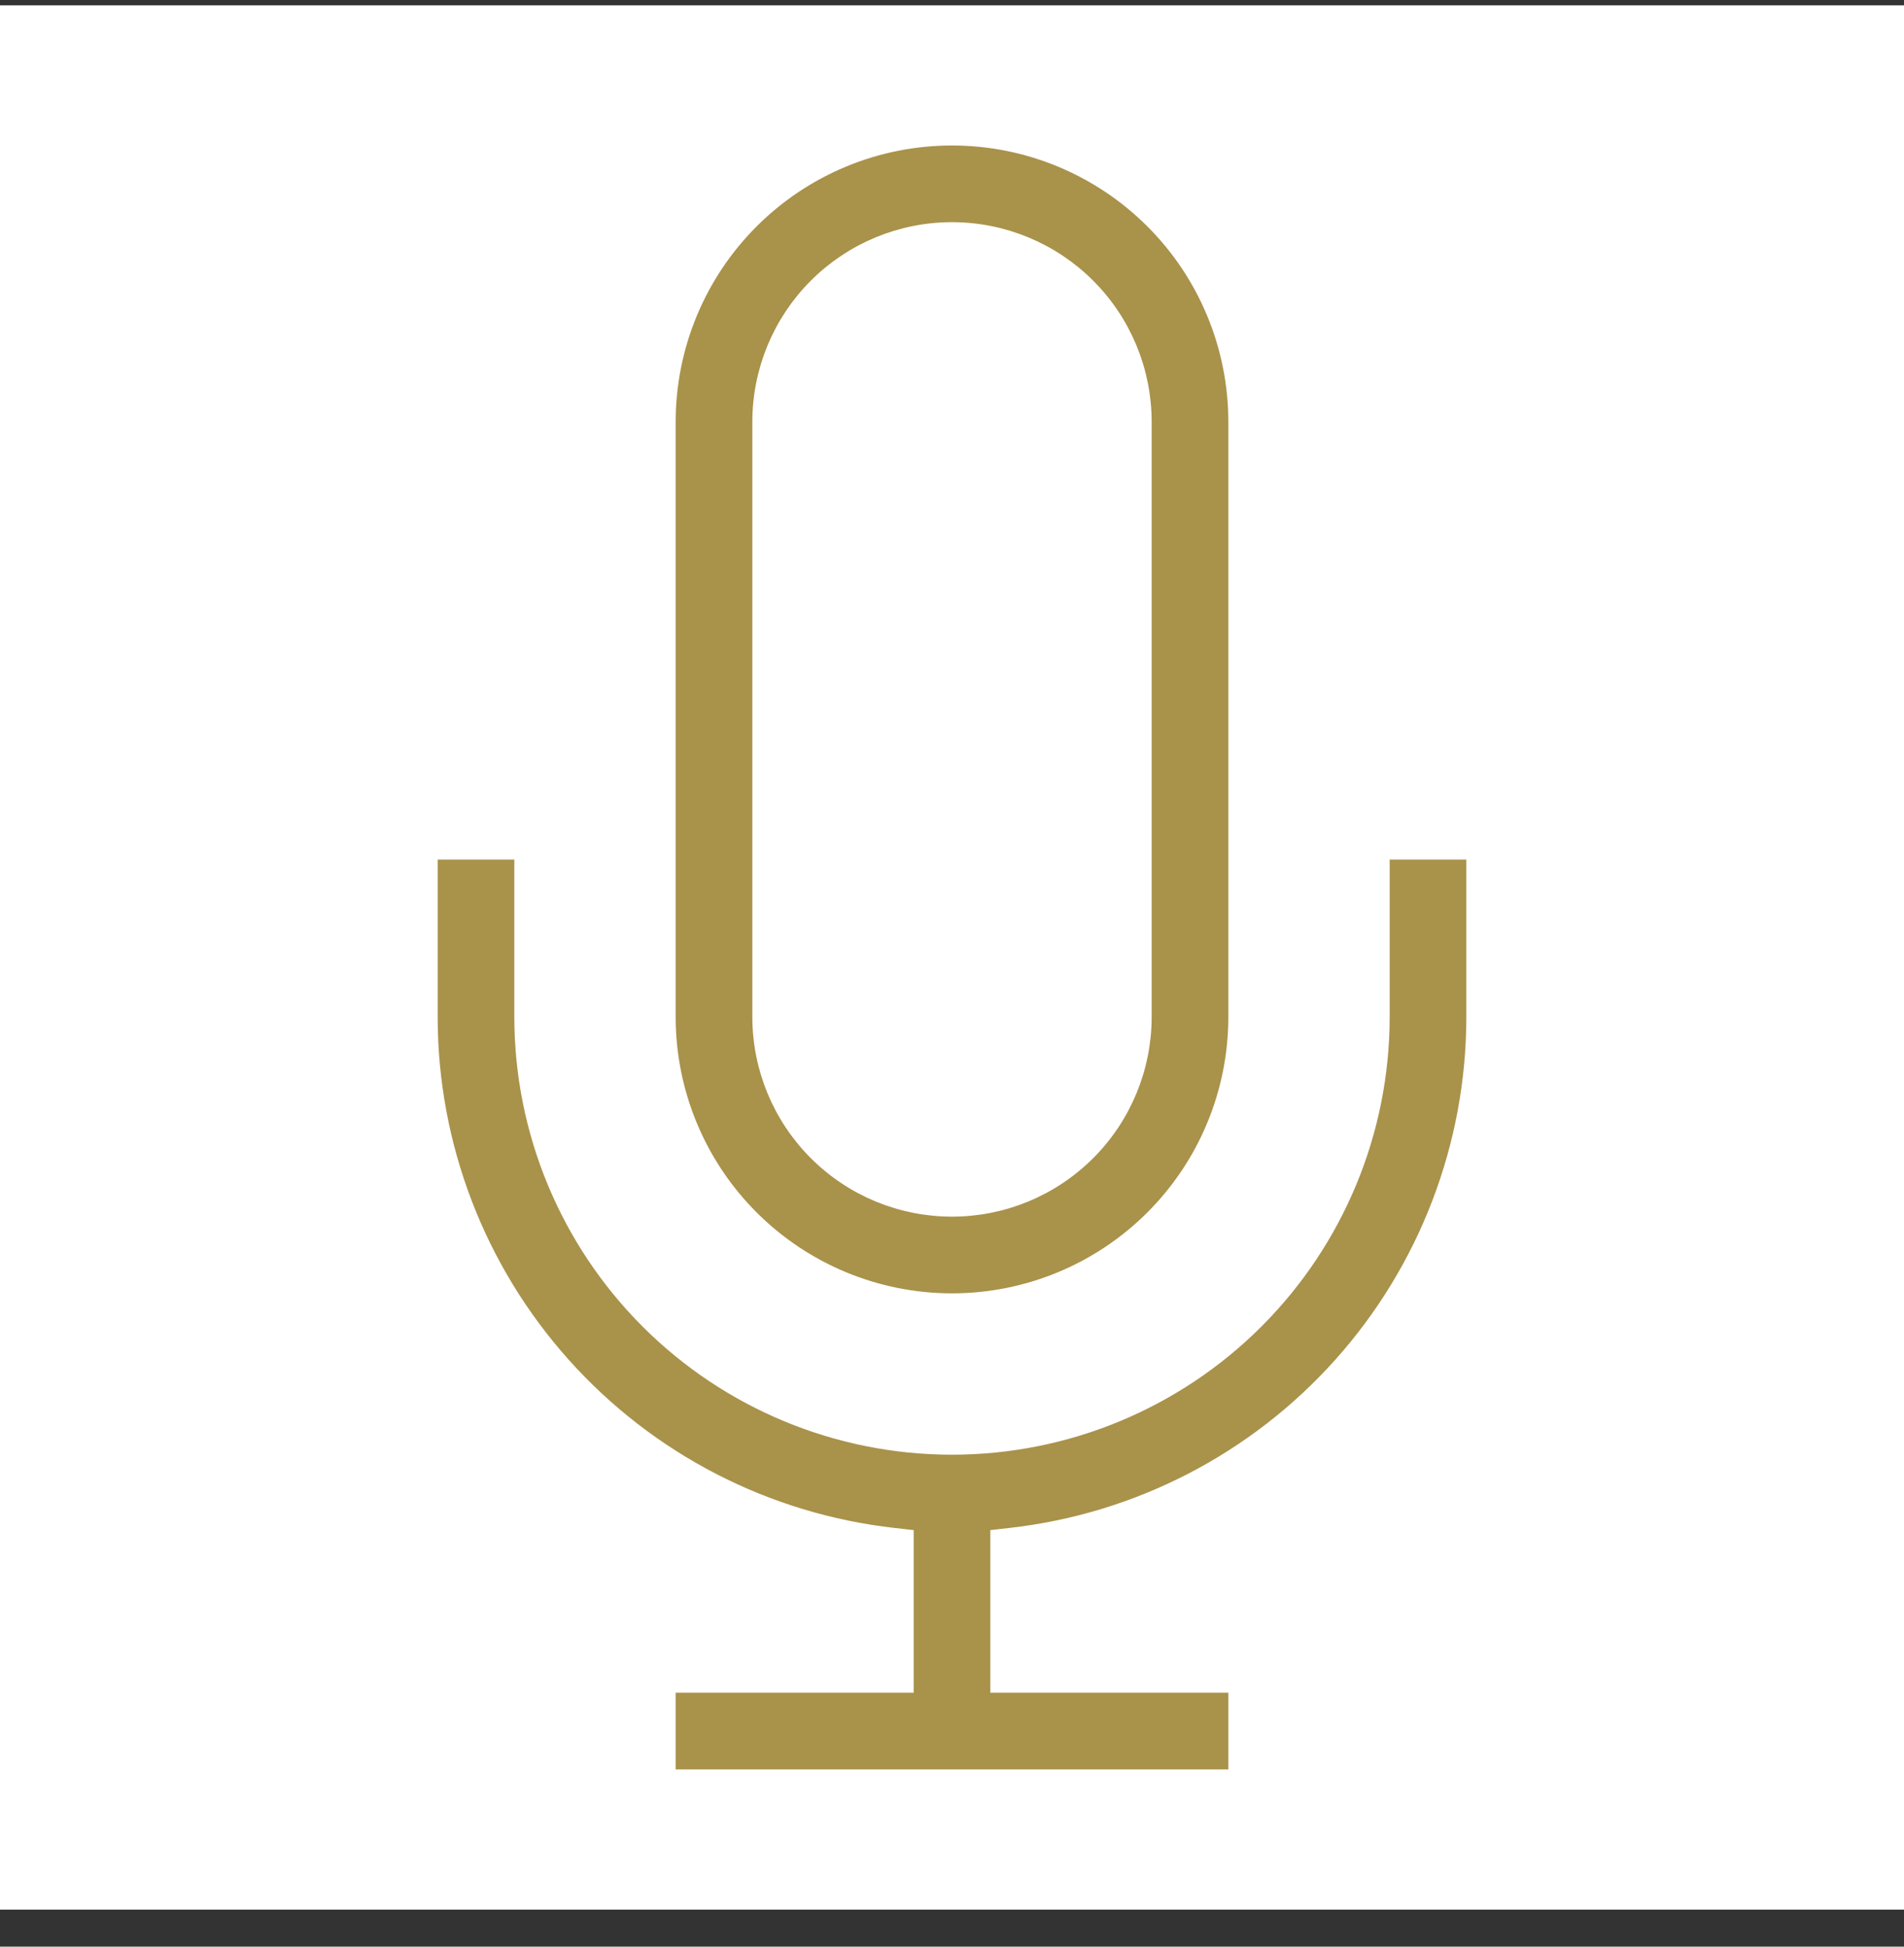
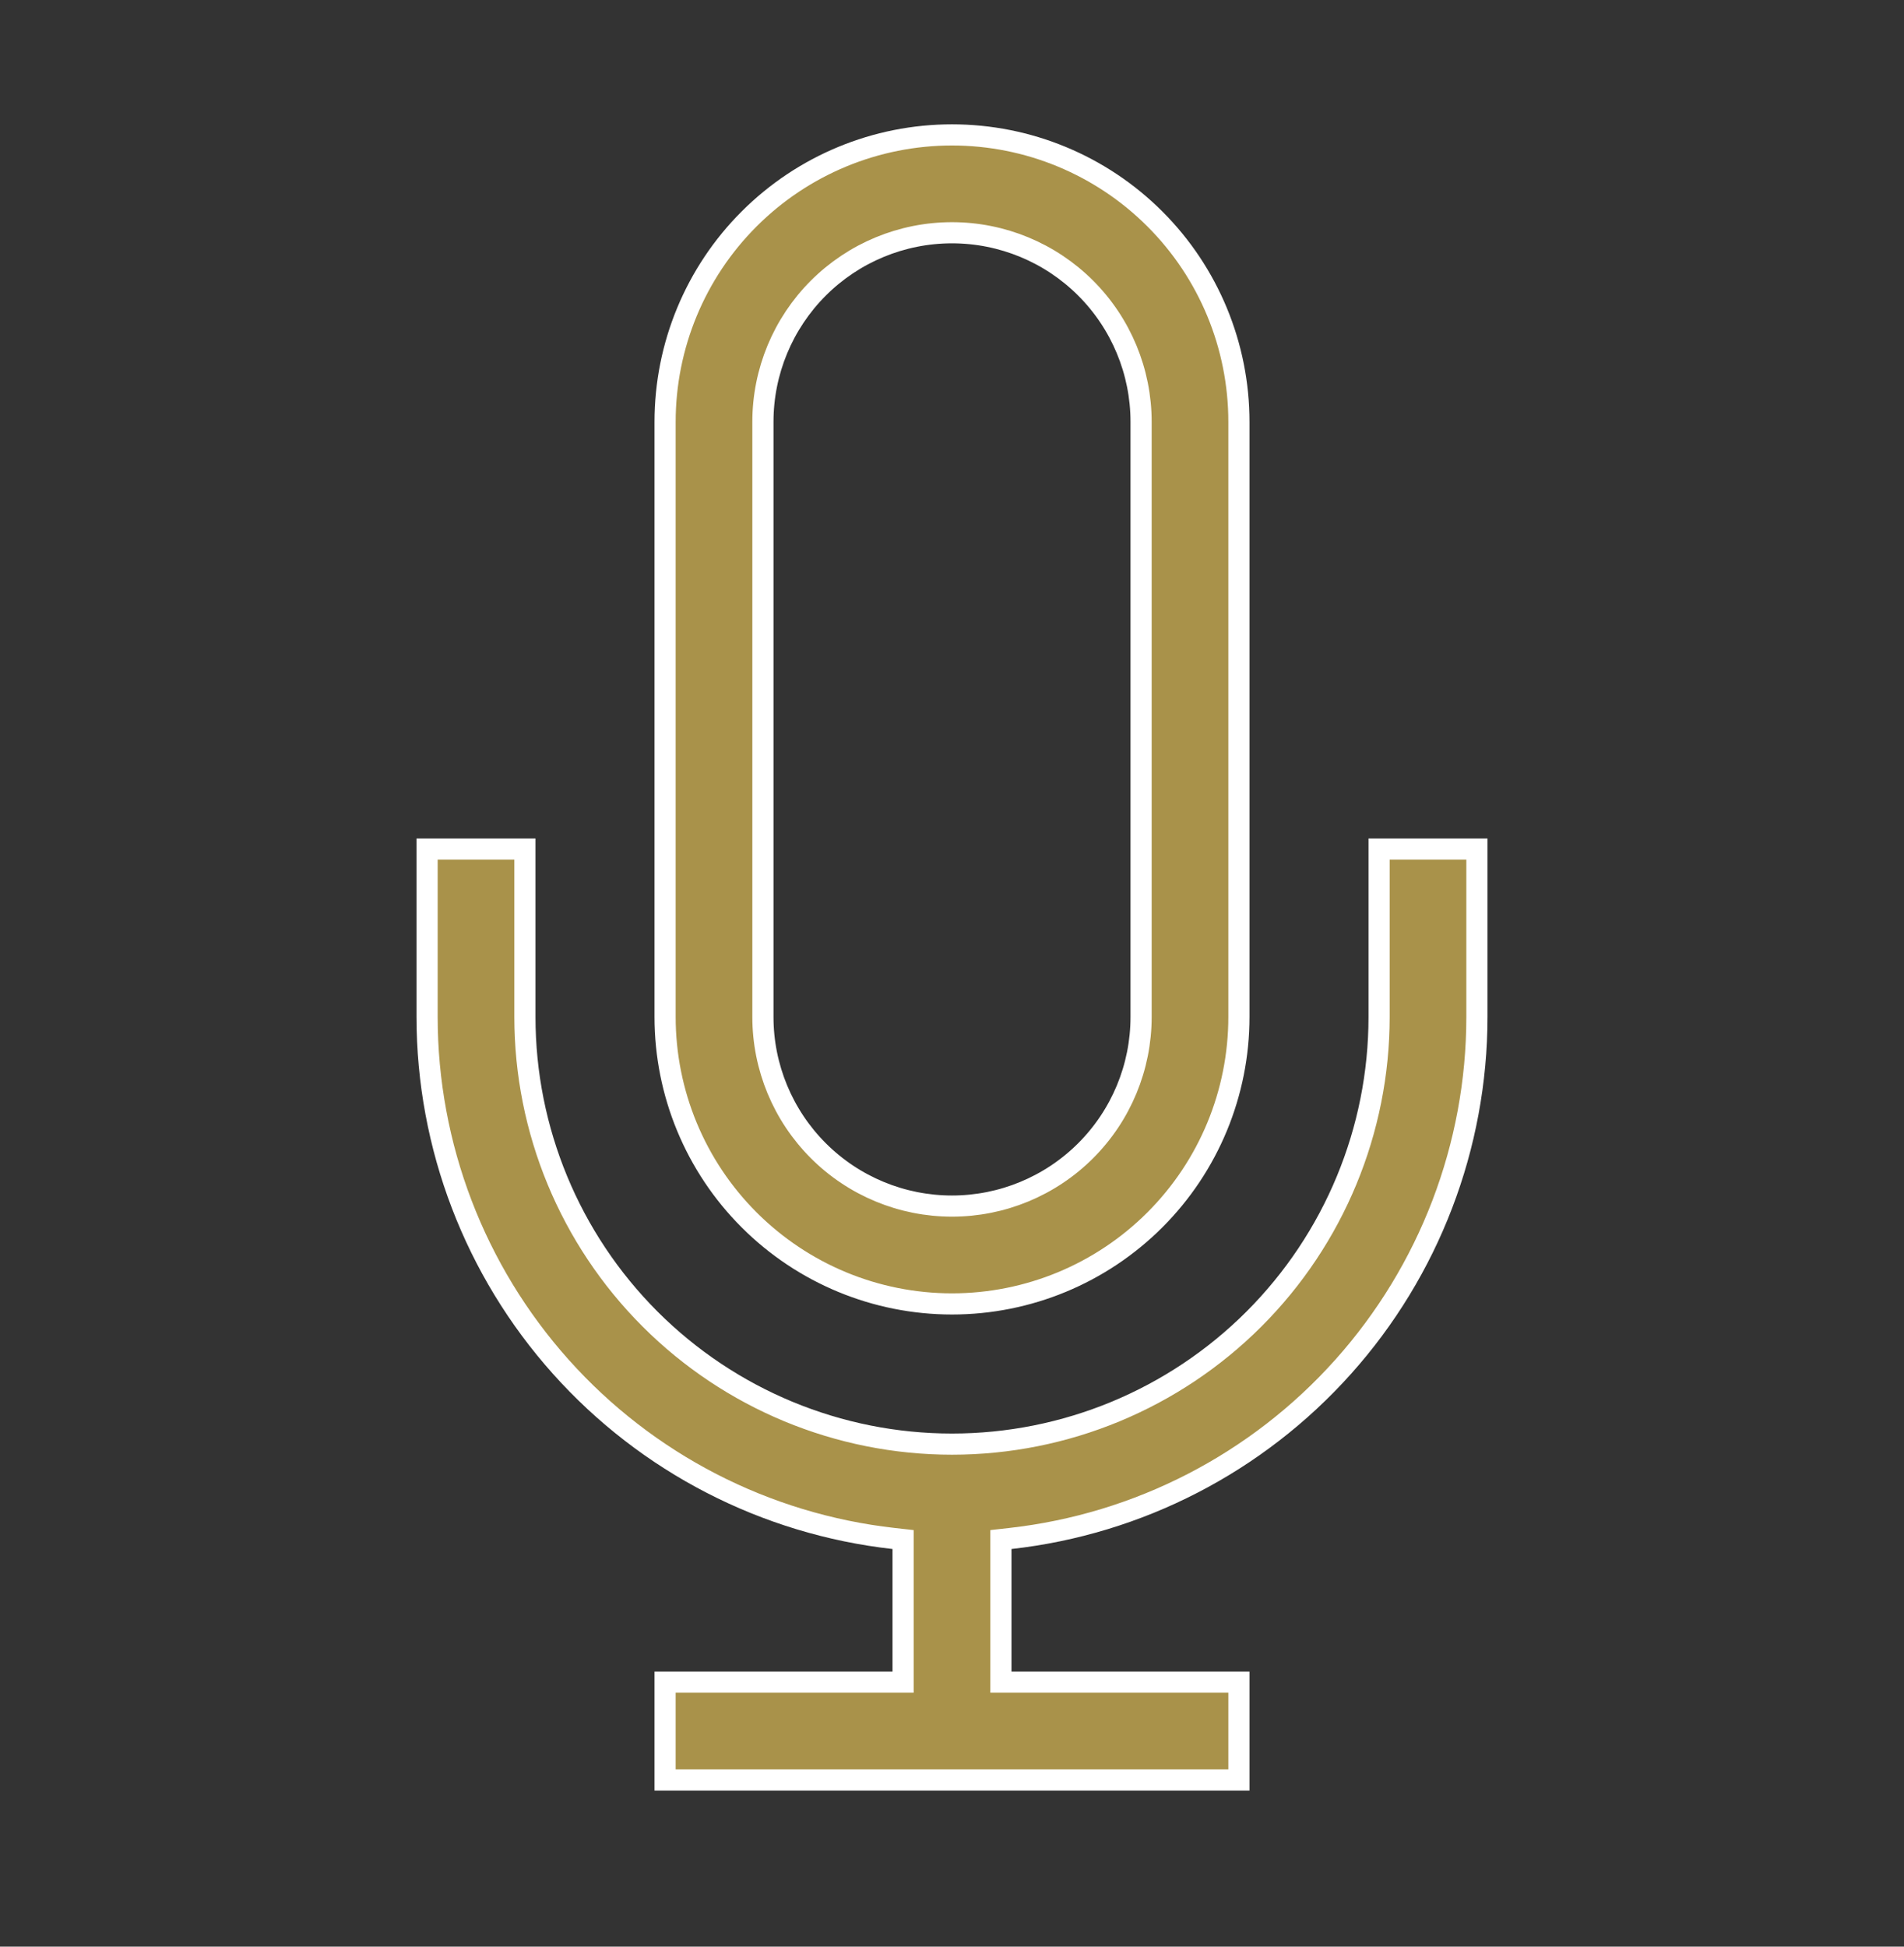
<svg xmlns="http://www.w3.org/2000/svg" fill="none" height="46" viewBox="0 0 45 46" width="45">
  <rect x="0" y="0" width="45" height="46" fill="#333333" stroke="none" />
-   <rect fill="white" height="45" style="mix-blend-mode:multiply" transform="translate(0 0.125)" width="45" />
  <path d="M21.344 36.603V36.38L21.122 36.355C18.09 36.016 15.289 34.572 13.255 32.298C11.221 30.025 10.095 27.082 10.094 24.031C10.094 24.031 10.094 24.031 10.094 24.031L10.094 20.062H12.406V24.031C12.406 26.708 13.47 29.276 15.363 31.169C17.256 33.062 19.823 34.125 22.5 34.125C25.177 34.125 27.744 33.062 29.637 31.169C31.53 29.276 32.594 26.708 32.594 24.031V20.062H34.906V24.031C34.906 24.031 34.906 24.031 34.906 24.031C34.905 27.082 33.779 30.025 31.745 32.298C29.711 34.572 26.91 36.016 23.878 36.355L23.656 36.38V36.603V39.5V39.75H23.906H29.281V42.062H15.719V39.75H21.094H21.344V39.5V36.603ZM27.295 28.826C26.023 30.098 24.299 30.812 22.5 30.812C20.701 30.812 18.977 30.098 17.705 28.826C16.433 27.555 15.719 25.83 15.719 24.031V9.969C15.719 8.17 16.433 6.445 17.705 5.174C18.977 3.902 20.701 3.188 22.5 3.188C24.299 3.188 26.023 3.902 27.295 5.174C28.567 6.445 29.281 8.17 29.281 9.969V24.031C29.281 25.83 28.567 27.555 27.295 28.826ZM19.34 6.809C18.502 7.647 18.031 8.784 18.031 9.969V24.031C18.031 25.216 18.502 26.353 19.34 27.191C20.178 28.029 21.315 28.5 22.5 28.5C23.685 28.5 24.822 28.029 25.66 27.191C26.498 26.353 26.969 25.216 26.969 24.031V9.969C26.969 8.784 26.498 7.647 25.66 6.809C24.822 5.971 23.685 5.5 22.5 5.5C21.315 5.5 20.178 5.971 19.34 6.809Z" fill="#A9924A" stroke="white" stroke-width="0.5" />
</svg>